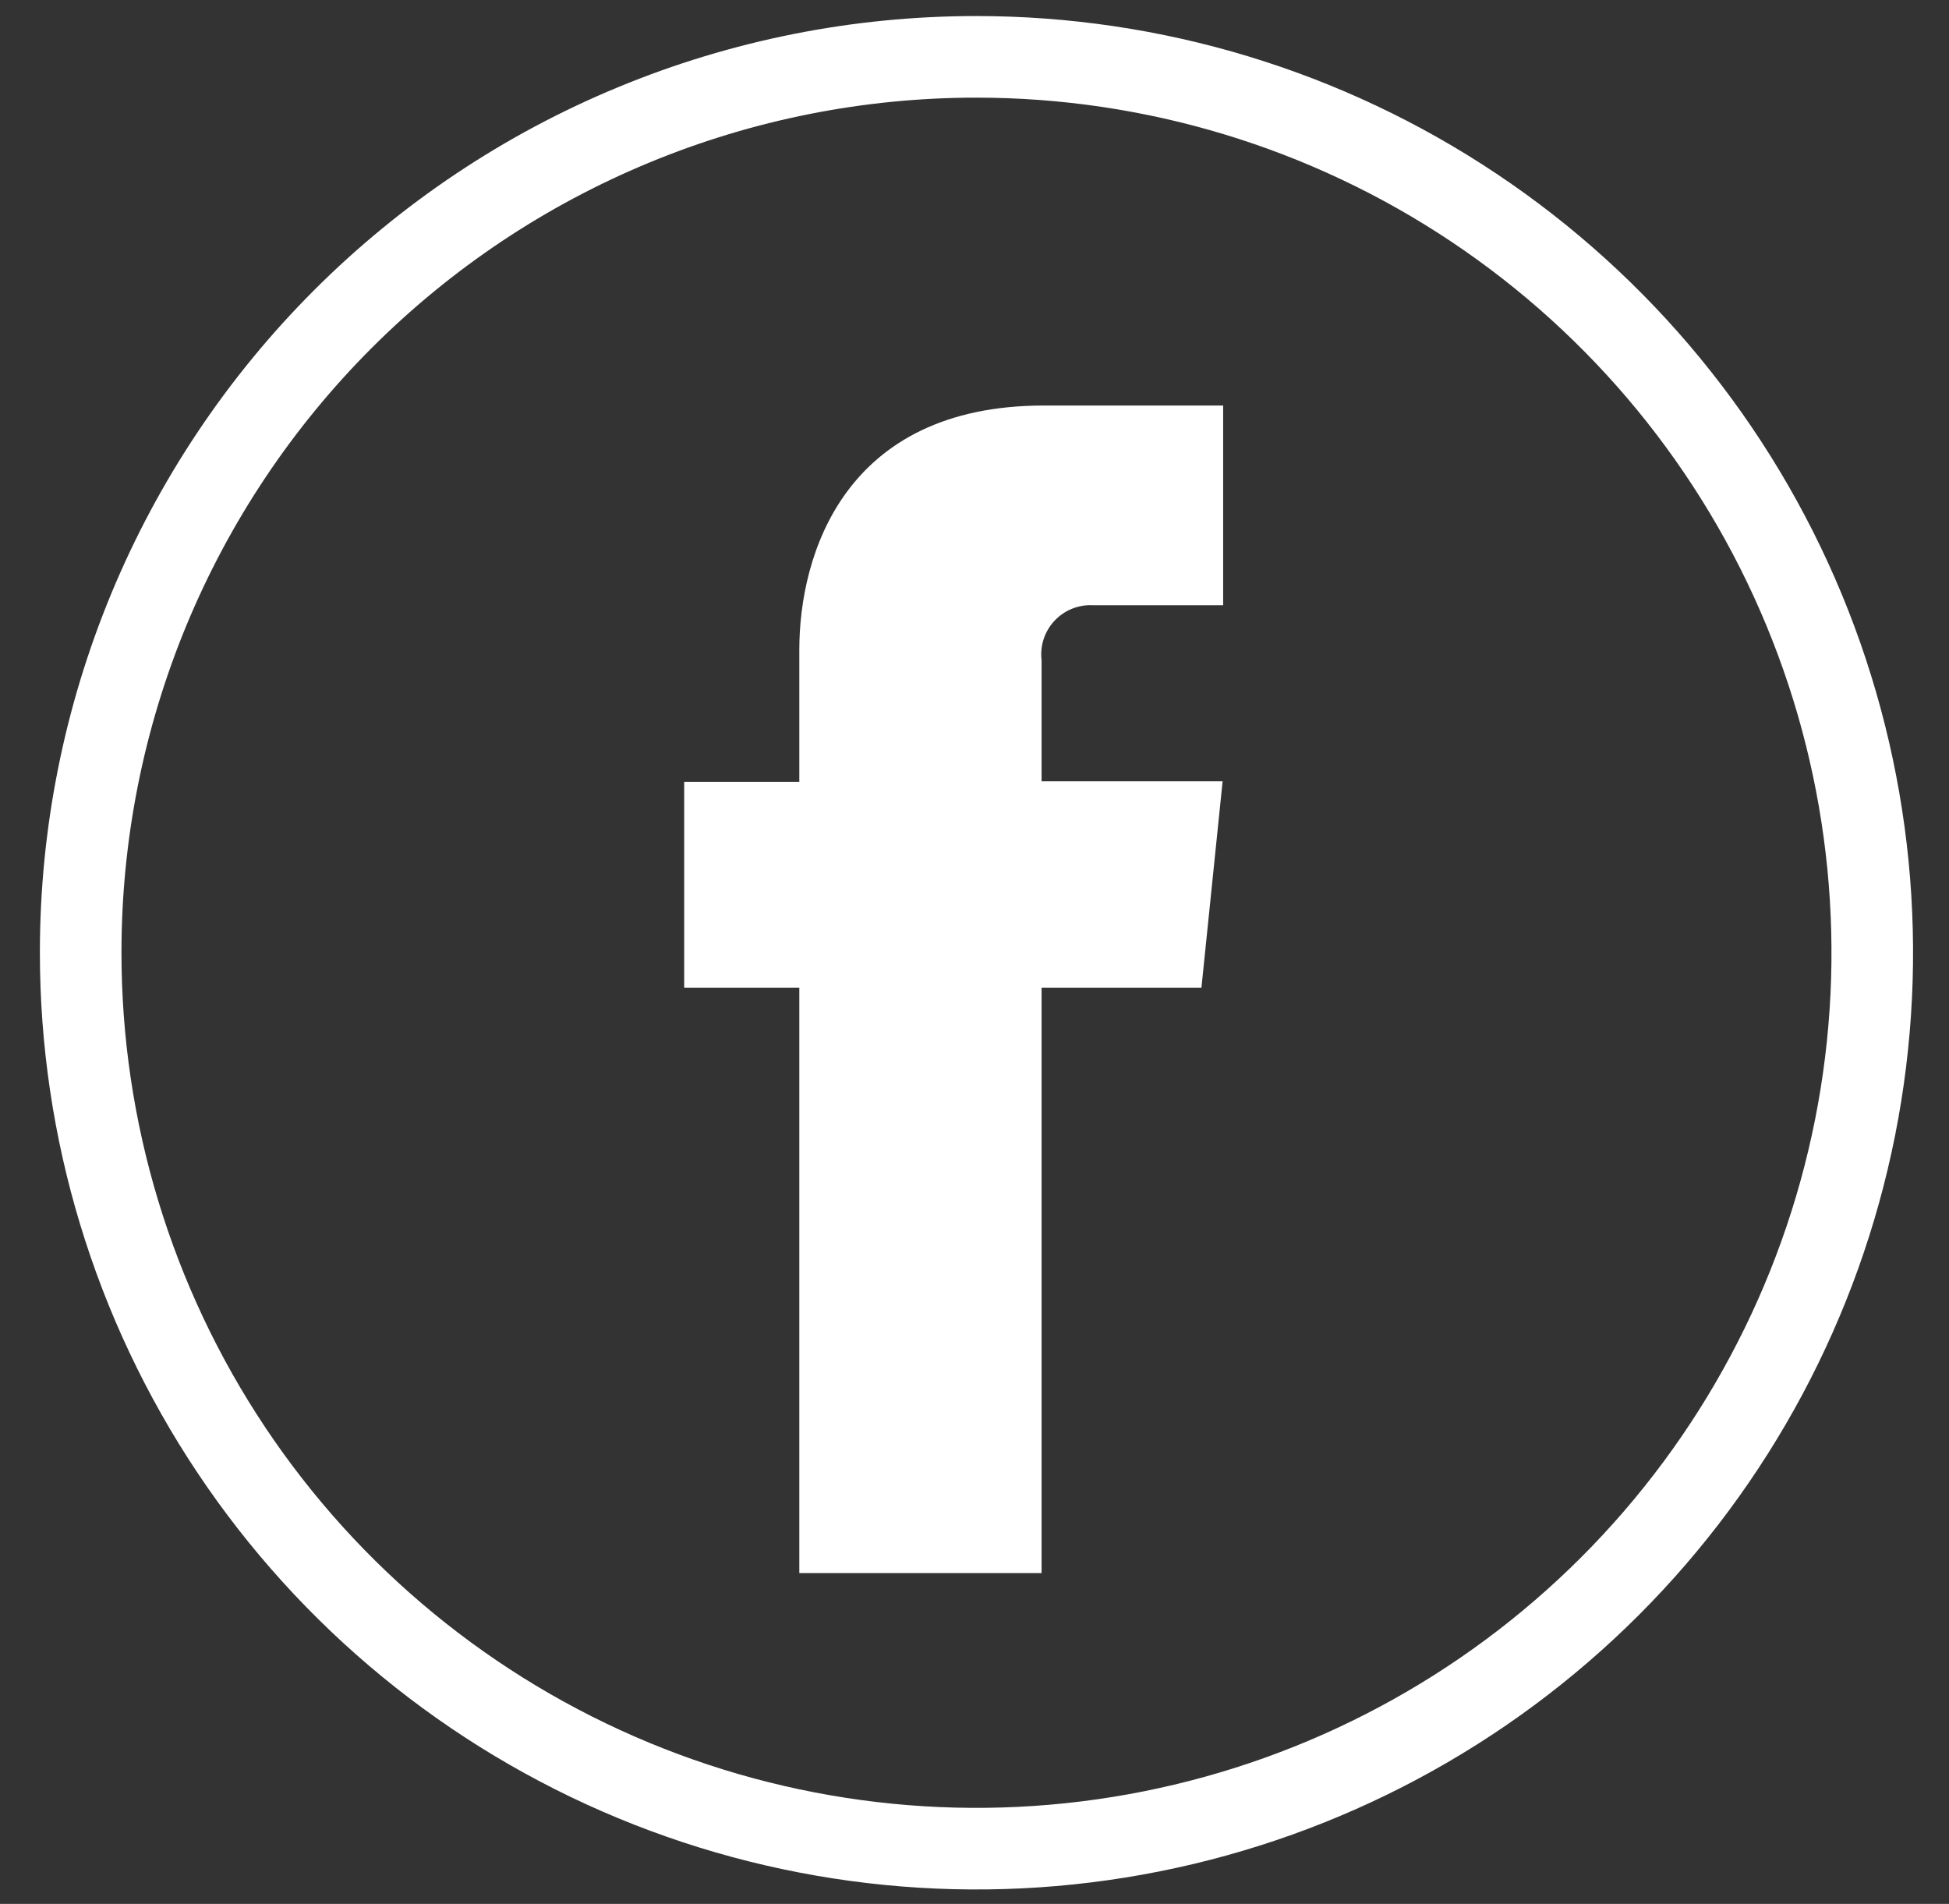
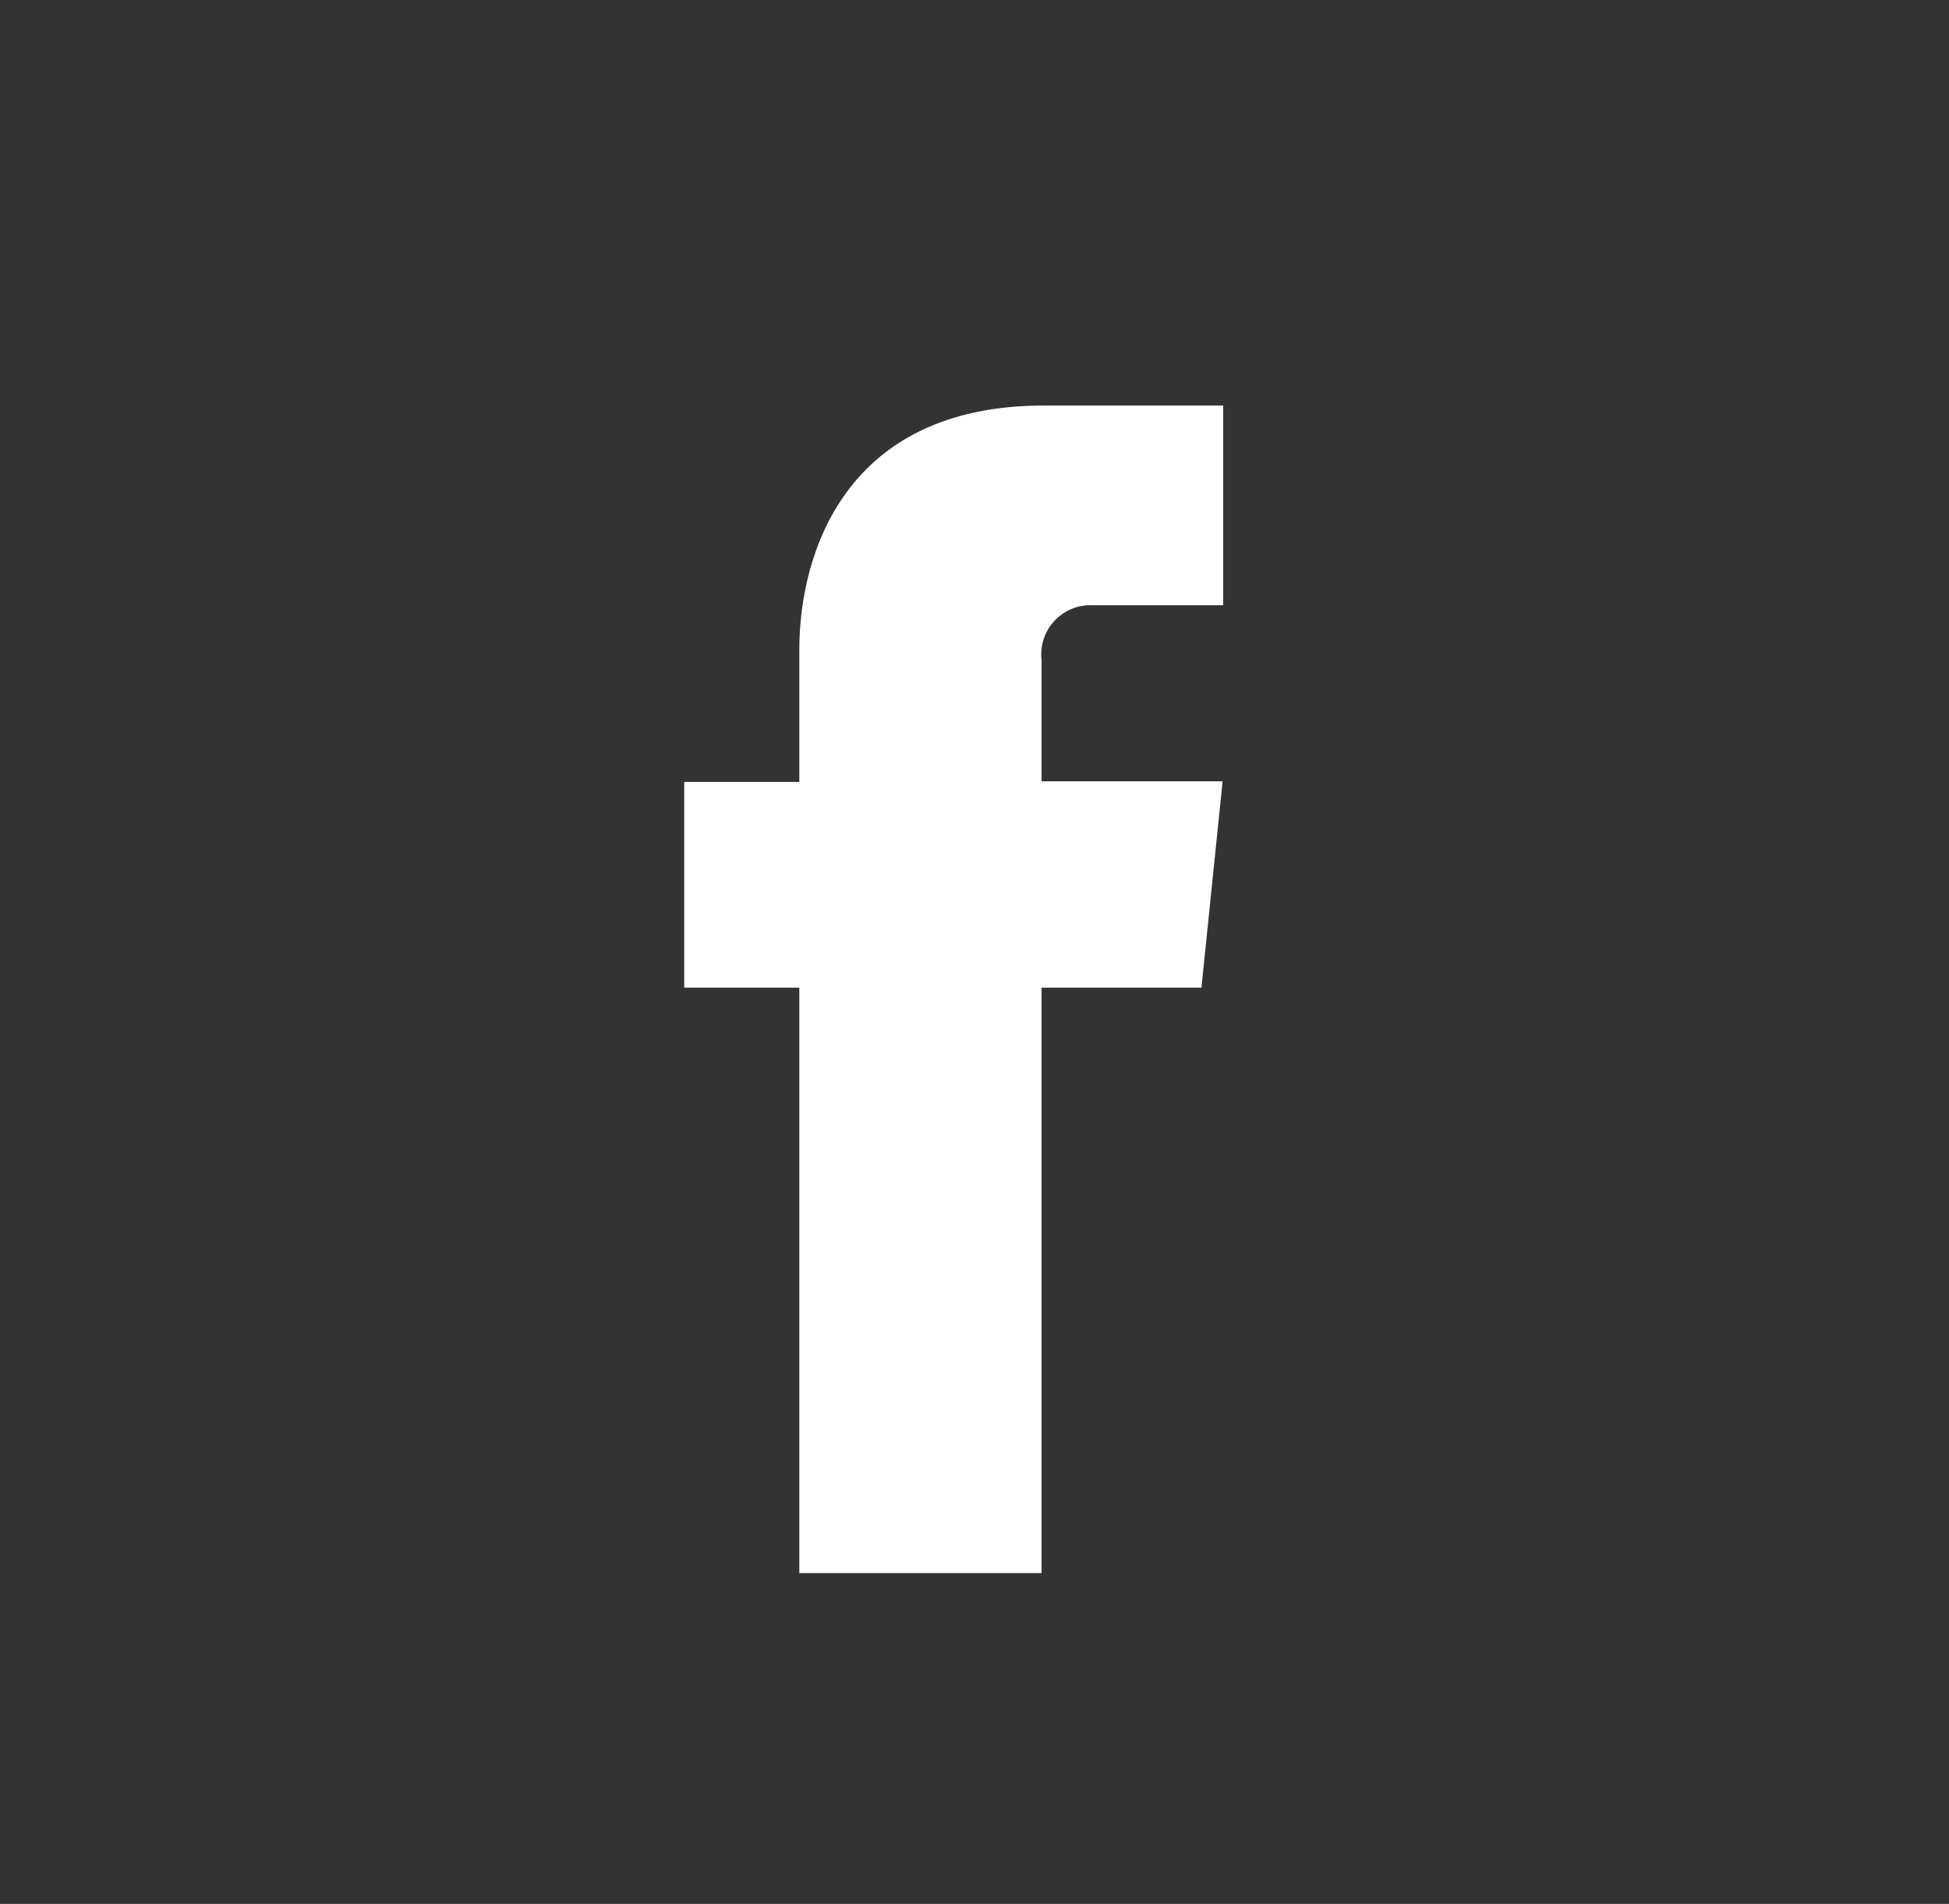
<svg xmlns="http://www.w3.org/2000/svg" width="43" height="42" viewBox="0 0 43 42" fill="none">
  <rect x="0" y="0" width="43" height="42" fill="#333333" stroke="none" />
-   <path d="M21.538 1.254C25.447 1.253 29.269 2.411 32.52 4.583C35.771 6.754 38.305 9.84 39.802 13.452C41.298 17.064 41.69 21.038 40.928 24.872C40.165 28.707 38.283 32.229 35.519 34.993C32.754 37.757 29.232 39.64 25.398 40.402C21.564 41.165 17.589 40.773 13.978 39.276C10.366 37.779 7.279 35.245 5.108 31.994C2.937 28.743 1.779 24.921 1.78 21.012C1.779 18.417 2.29 15.848 3.282 13.45C4.275 11.053 5.73 8.874 7.565 7.039C9.4 5.205 11.578 3.749 13.976 2.757C16.373 1.764 18.943 1.254 21.538 1.254Z" stroke="white" stroke-width="1.8" stroke-miterlimit="10" />
  <path d="M26.507 21.788H22.98V34.703H17.635V21.788H15.095V17.249H17.635V14.333C17.635 12.23 18.635 8.946 23.029 8.946H26.986V13.352H24.113C23.956 13.343 23.798 13.37 23.651 13.429C23.505 13.488 23.373 13.579 23.265 13.694C23.157 13.809 23.076 13.947 23.026 14.097C22.977 14.248 22.961 14.407 22.98 14.564V17.236H26.974L26.507 21.788Z" fill="white" />
</svg>